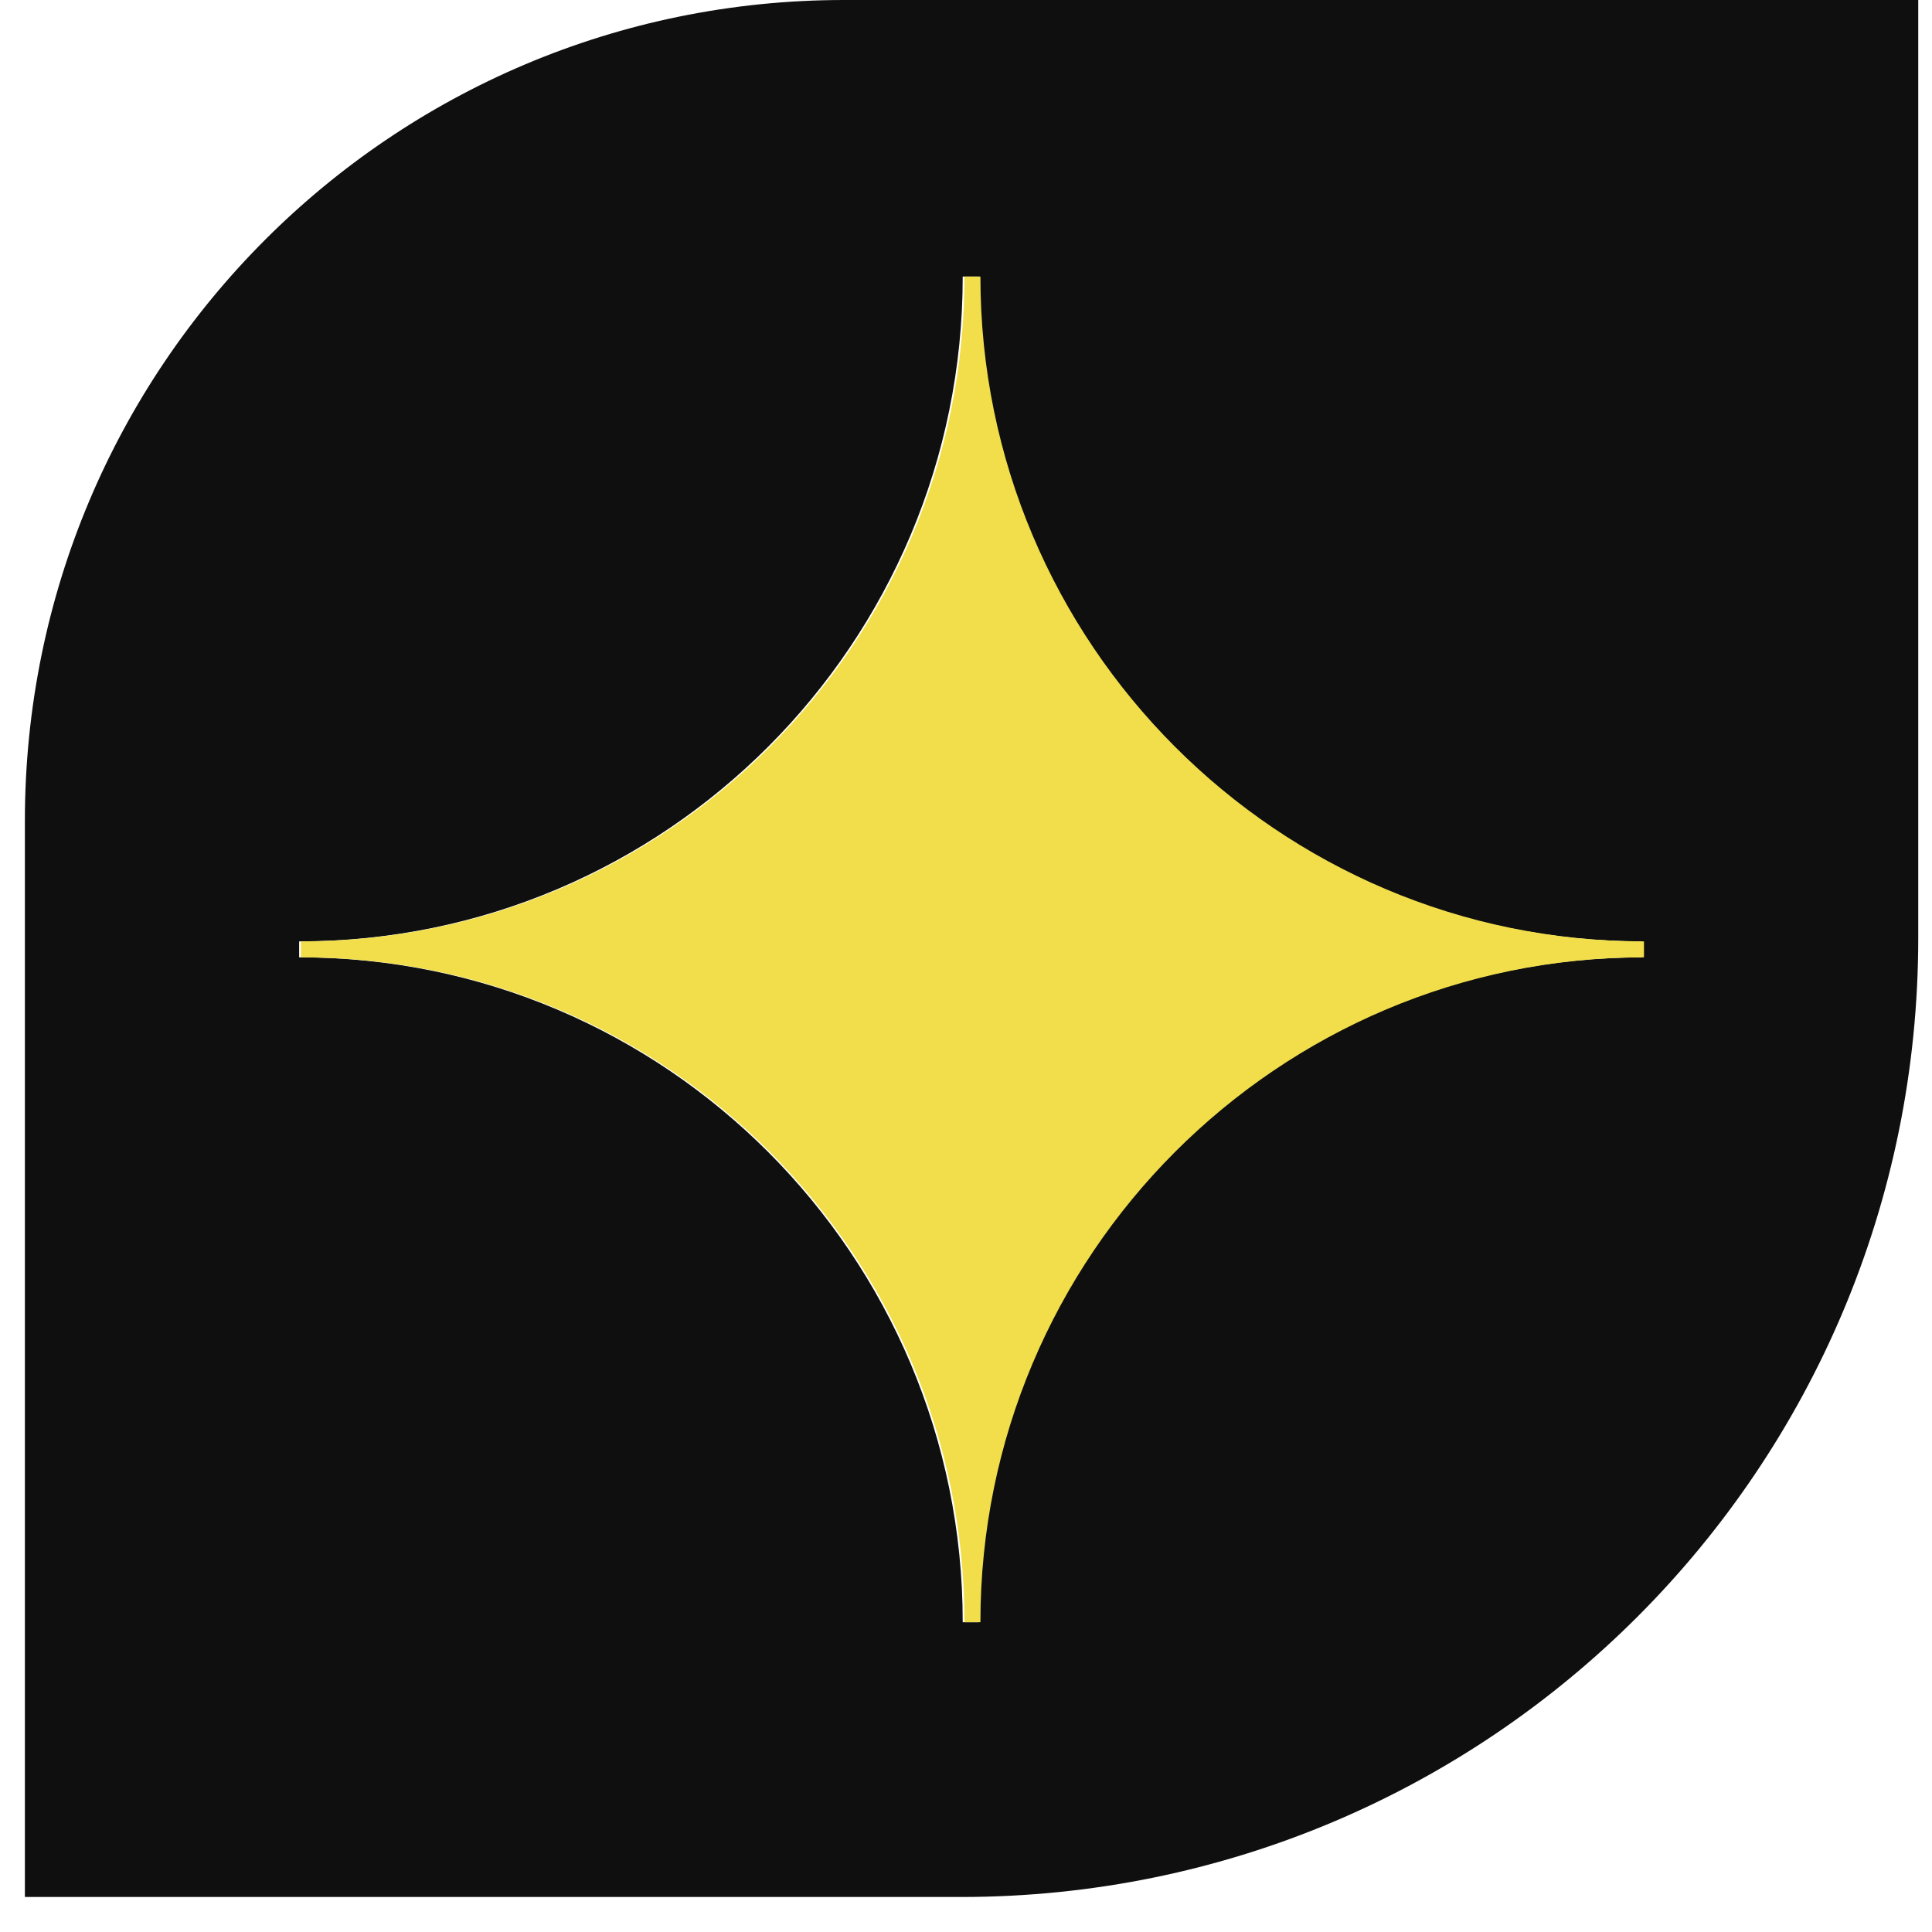
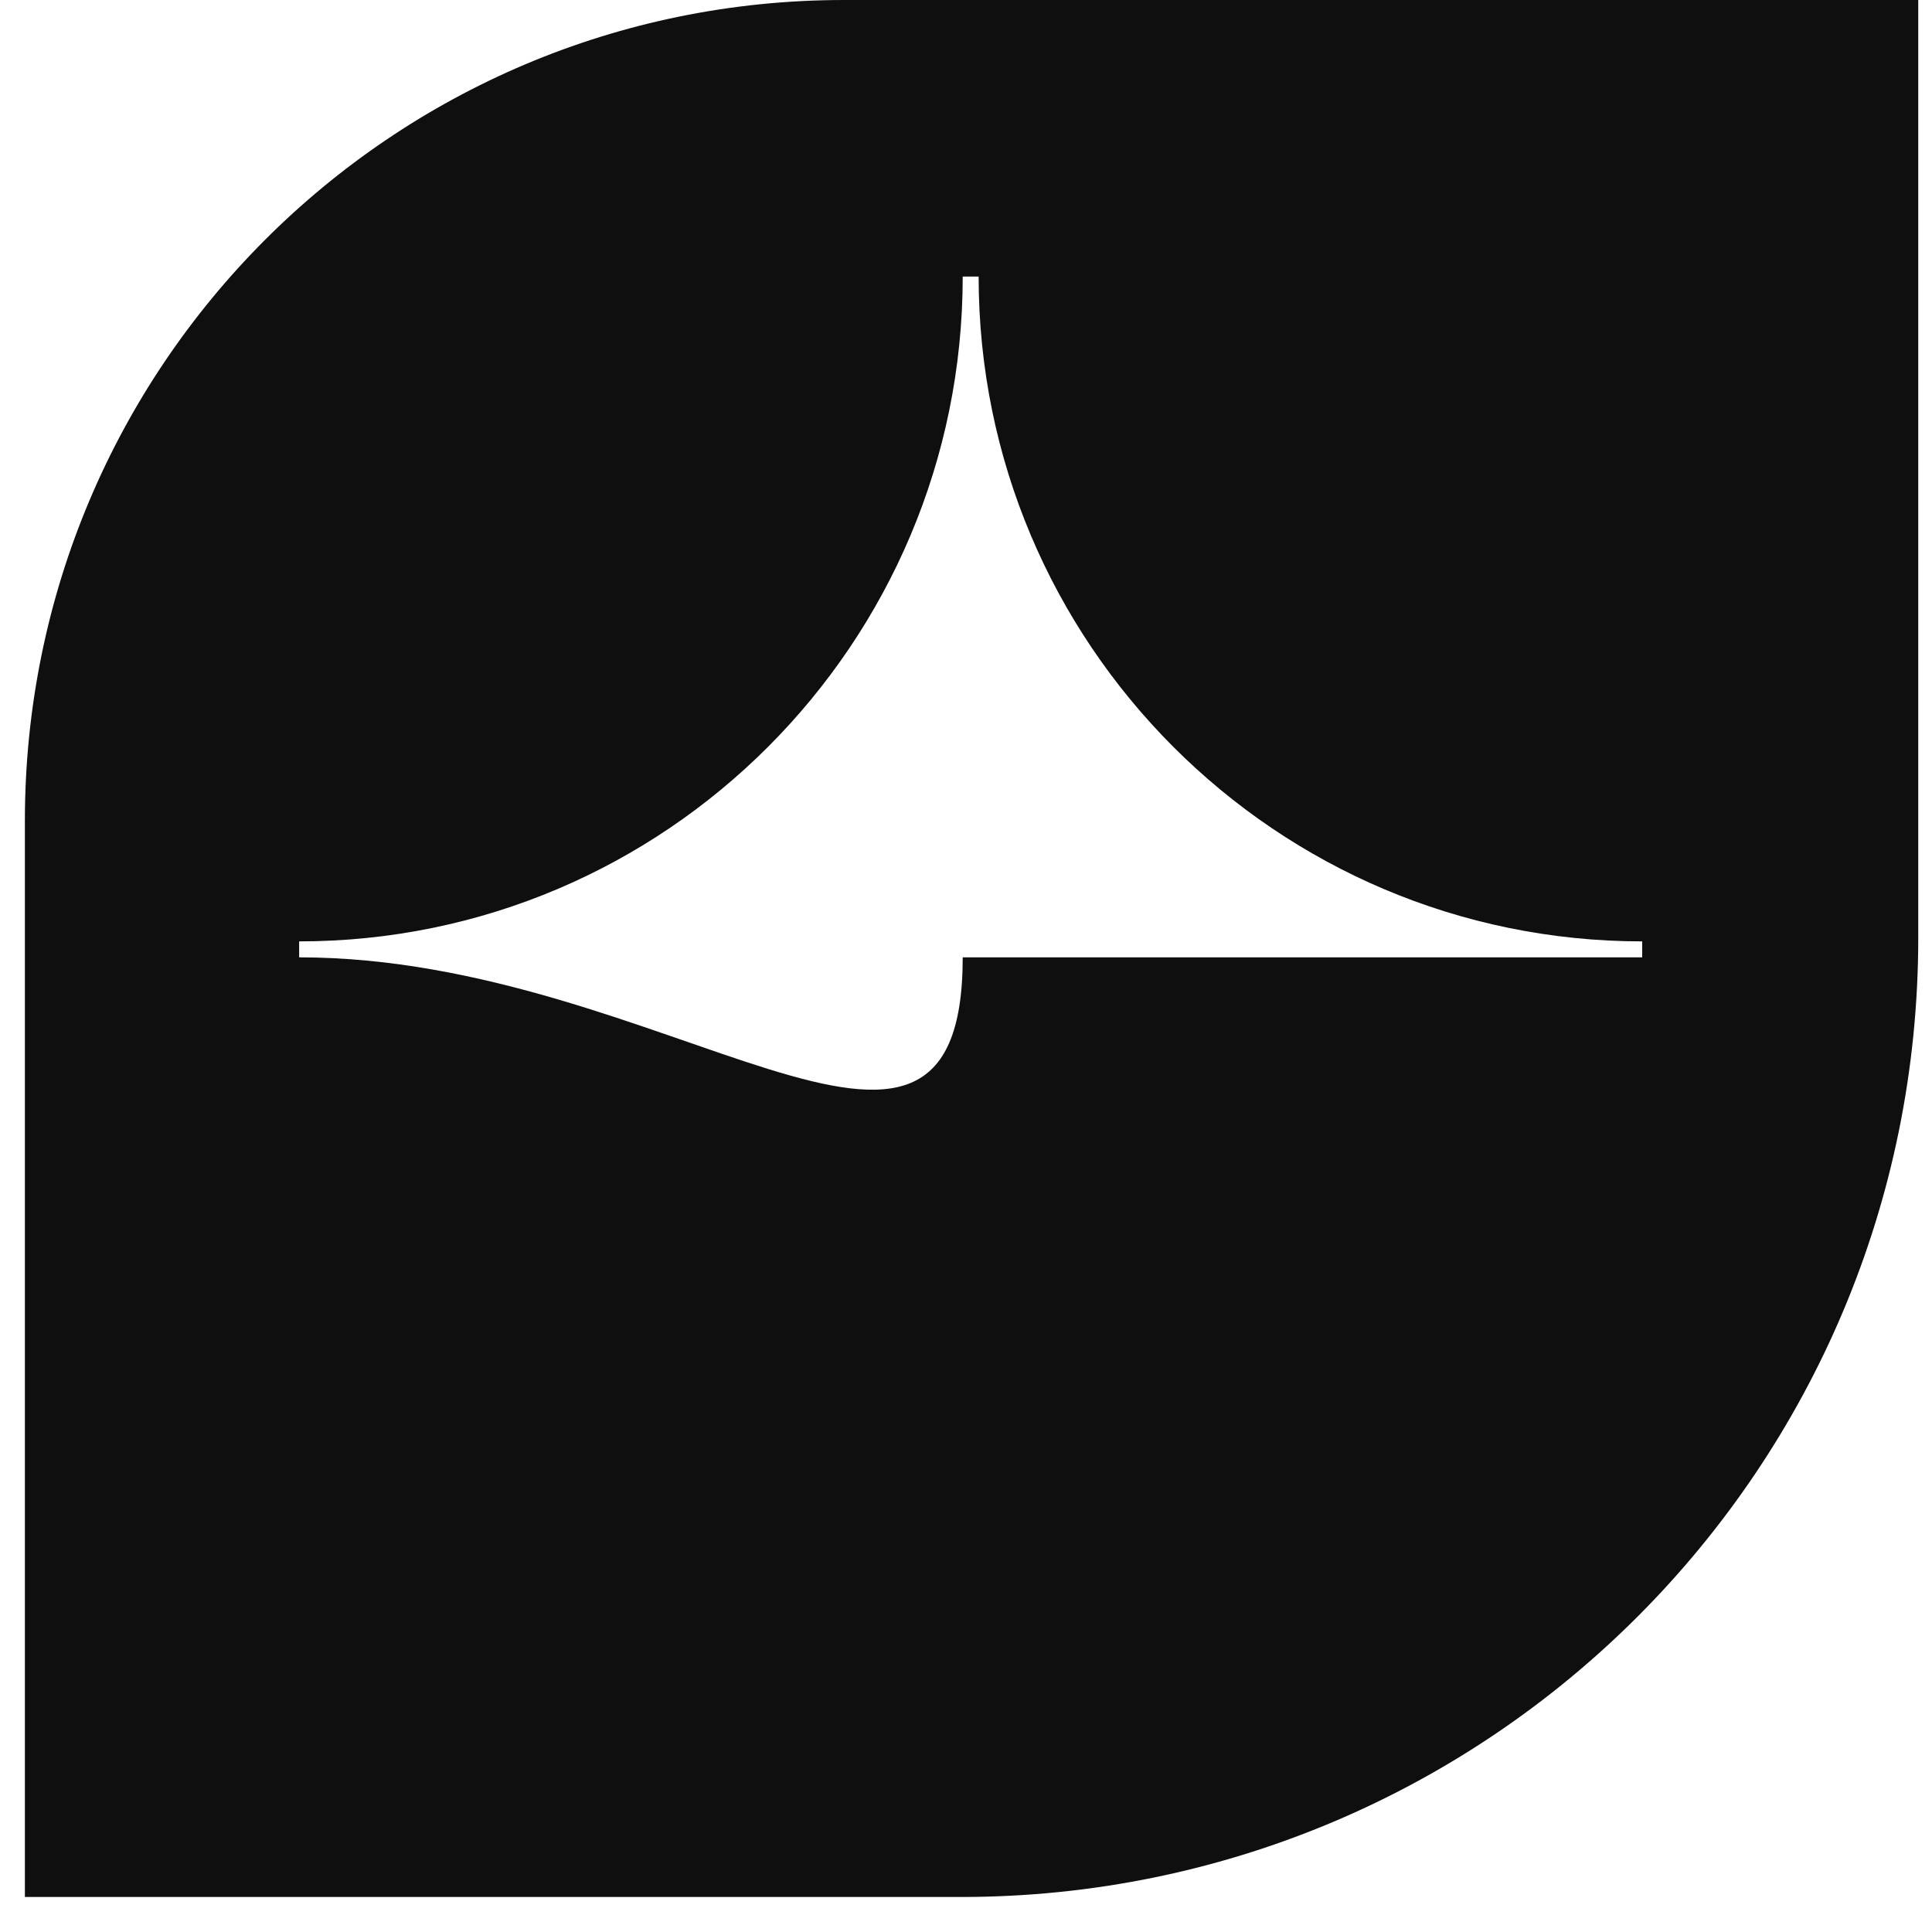
<svg xmlns="http://www.w3.org/2000/svg" width="50" height="50" viewBox="0 0 50 50" fill="none">
-   <path d="M21.847 0C10.123 0 0.644 9.498 0.644 21.243V49.094H24.869C38.562 49.094 49.644 37.99 49.644 24.272V0H21.847ZM42.5 24.776C33.021 24.776 25.327 32.484 25.327 41.982H24.915C24.915 32.484 17.222 24.776 7.742 24.776V24.363C17.222 24.363 24.915 16.655 24.915 7.158H25.327C25.327 16.655 33.021 24.363 42.5 24.363V24.776Z" fill="#0F0F0F" />
-   <path d="M42.546 24.776C33.067 24.776 25.373 32.484 25.373 41.982H24.961C24.961 32.484 17.267 24.776 7.788 24.776V24.363C17.267 24.363 24.961 16.655 24.961 7.157H25.373C25.373 16.655 33.067 24.363 42.546 24.363V24.776Z" fill="#F1DE4A" />
+   <path d="M21.847 0C10.123 0 0.644 9.498 0.644 21.243V49.094H24.869C38.562 49.094 49.644 37.99 49.644 24.272V0H21.847ZM42.5 24.776H24.915C24.915 32.484 17.222 24.776 7.742 24.776V24.363C17.222 24.363 24.915 16.655 24.915 7.158H25.327C25.327 16.655 33.021 24.363 42.5 24.363V24.776Z" fill="#0F0F0F" />
</svg>